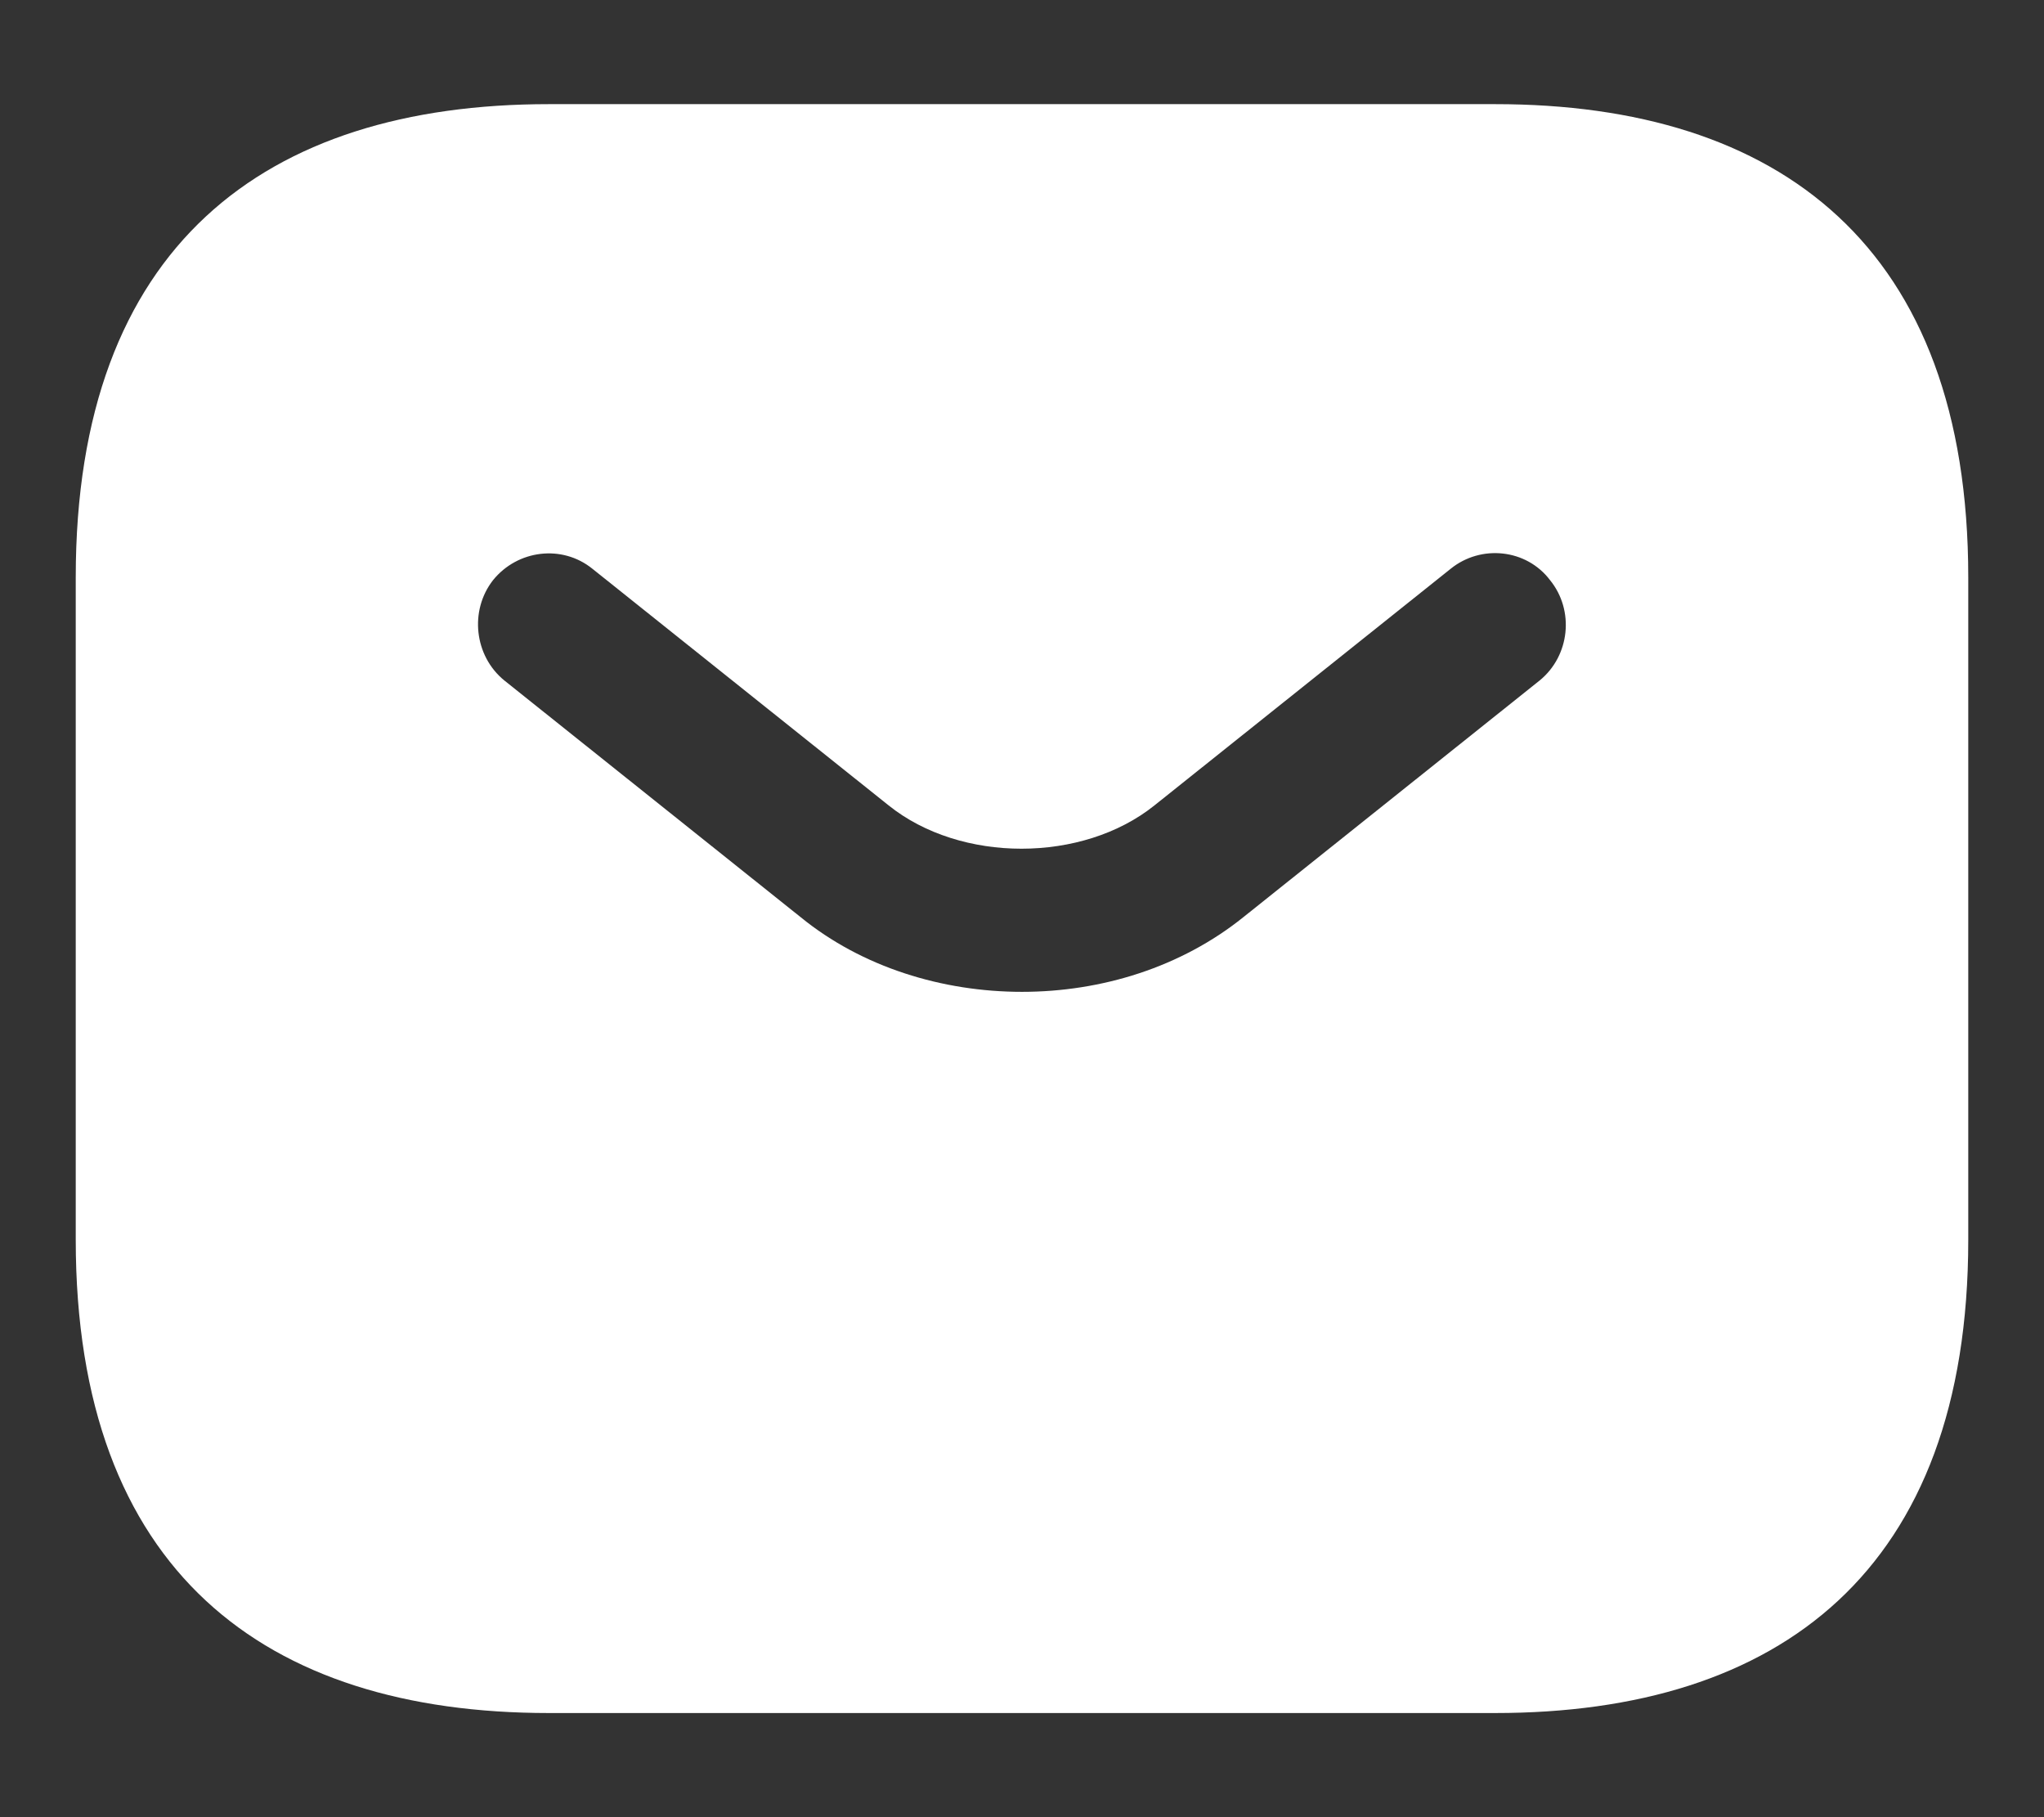
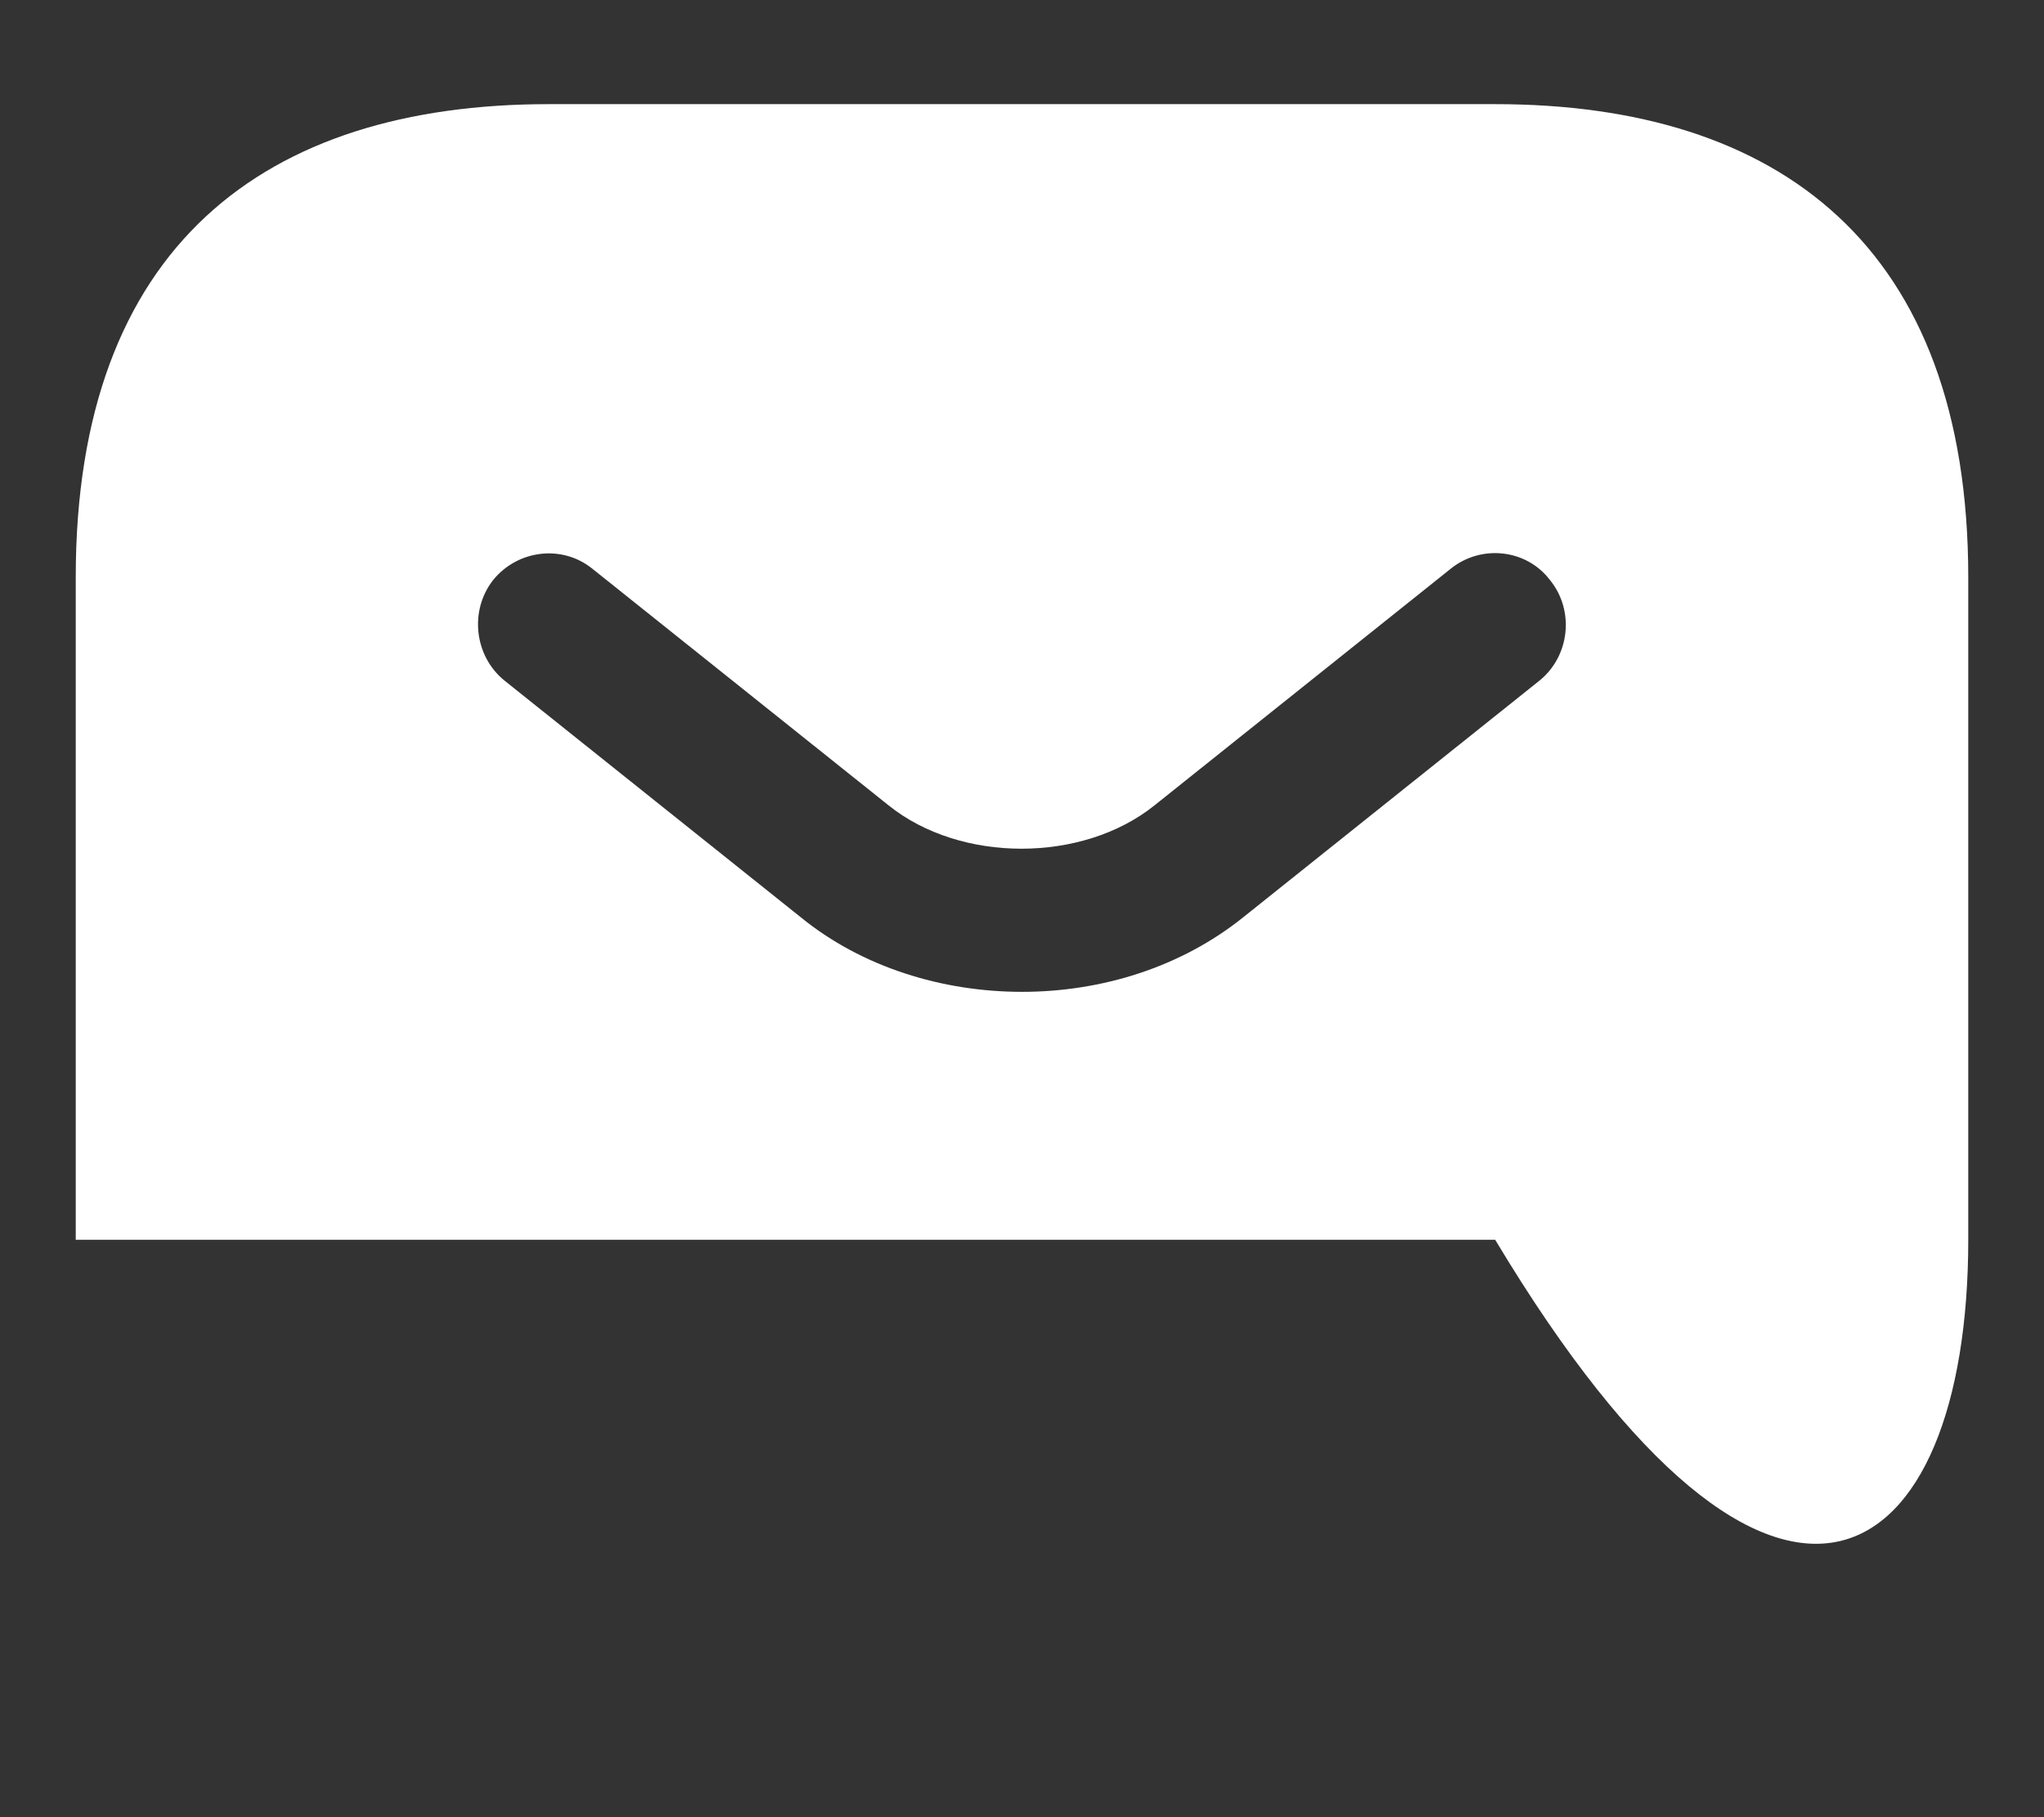
<svg xmlns="http://www.w3.org/2000/svg" width="18" height="16" viewBox="0 0 18 16" fill="none">
  <rect x="0" y="0" width="18" height="16" fill="#333333" stroke="none" />
-   <path d="M13.167 0.917H4.833C2.333 0.917 0.667 2.167 0.667 5.083V10.916C0.667 13.833 2.333 15.083 4.833 15.083H13.167C15.667 15.083 17.333 13.833 17.333 10.916V5.083C17.333 2.167 15.667 0.917 13.167 0.917ZM13.558 5.992L10.95 8.075C10.4 8.517 9.7 8.733 9 8.733C8.3 8.733 7.592 8.517 7.05 8.075L4.442 5.992C4.175 5.775 4.133 5.375 4.342 5.108C4.558 4.841 4.95 4.792 5.217 5.008L7.825 7.091C8.458 7.6 9.533 7.6 10.167 7.091L12.775 5.008C13.042 4.792 13.442 4.833 13.65 5.108C13.867 5.375 13.825 5.775 13.558 5.992Z" fill="#FFFFFF" />
+   <path d="M13.167 0.917H4.833C2.333 0.917 0.667 2.167 0.667 5.083V10.916H13.167C15.667 15.083 17.333 13.833 17.333 10.916V5.083C17.333 2.167 15.667 0.917 13.167 0.917ZM13.558 5.992L10.95 8.075C10.4 8.517 9.7 8.733 9 8.733C8.3 8.733 7.592 8.517 7.05 8.075L4.442 5.992C4.175 5.775 4.133 5.375 4.342 5.108C4.558 4.841 4.95 4.792 5.217 5.008L7.825 7.091C8.458 7.6 9.533 7.6 10.167 7.091L12.775 5.008C13.042 4.792 13.442 4.833 13.65 5.108C13.867 5.375 13.825 5.775 13.558 5.992Z" fill="#FFFFFF" />
</svg>